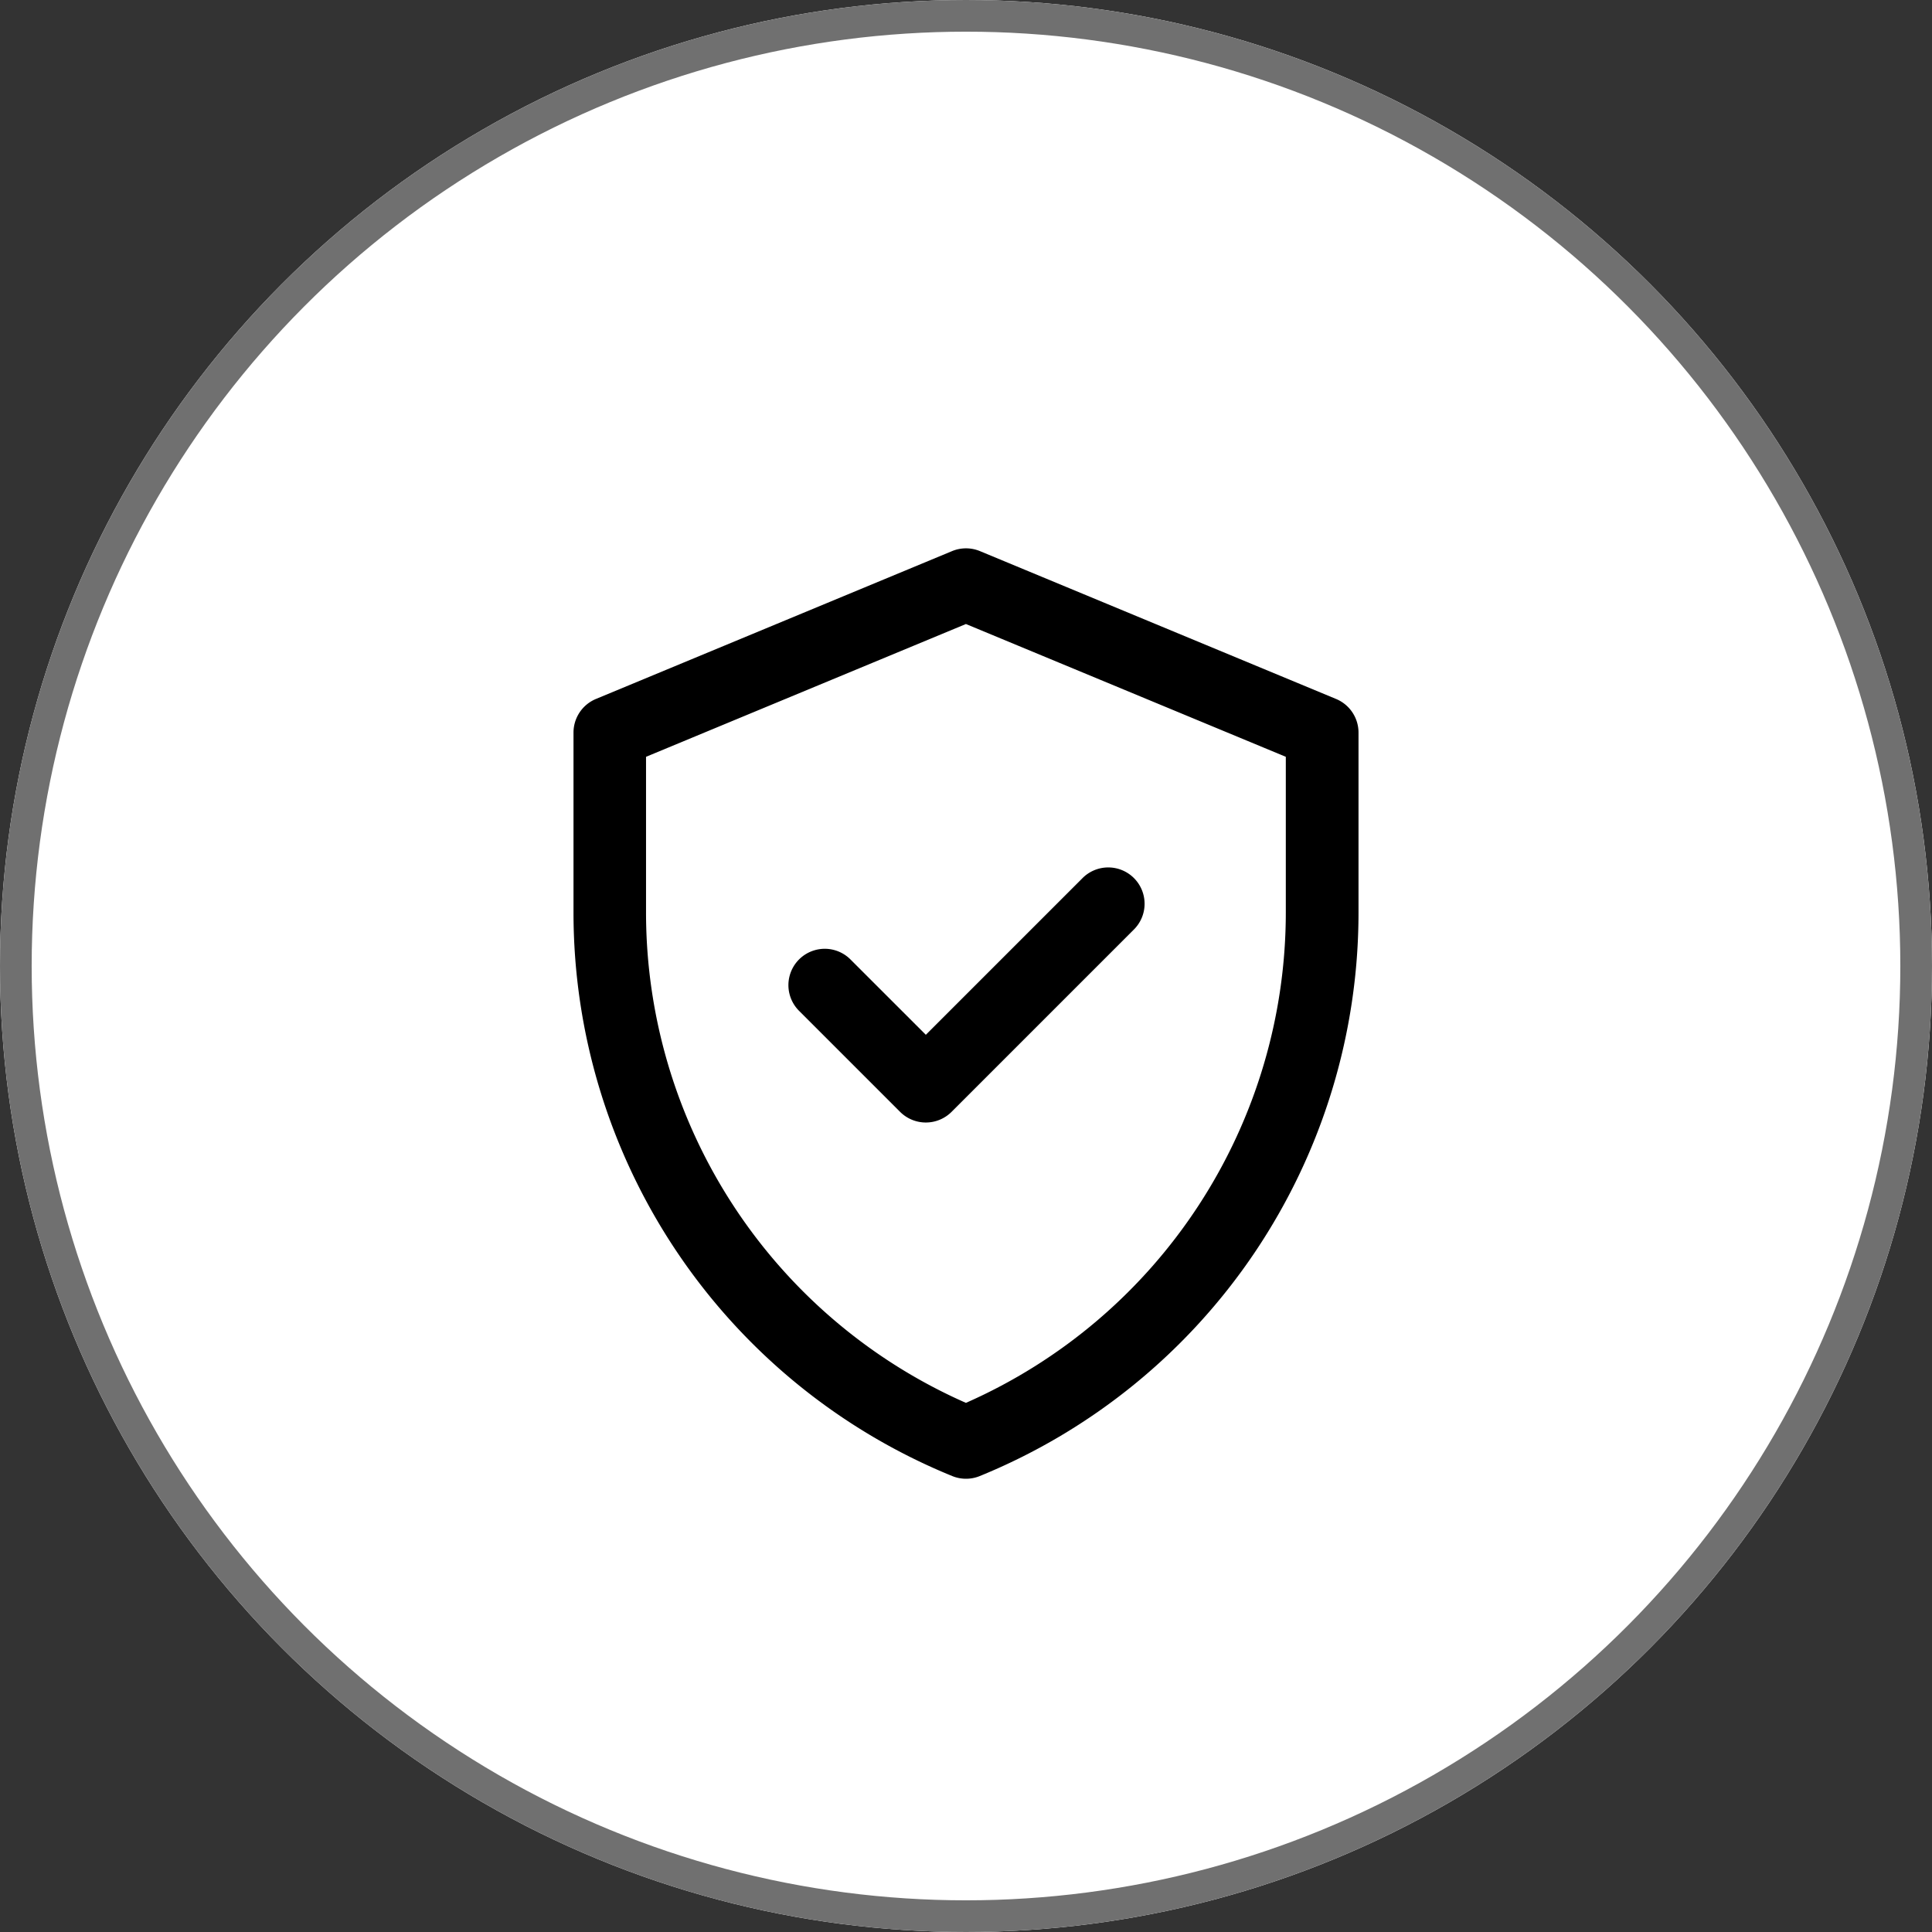
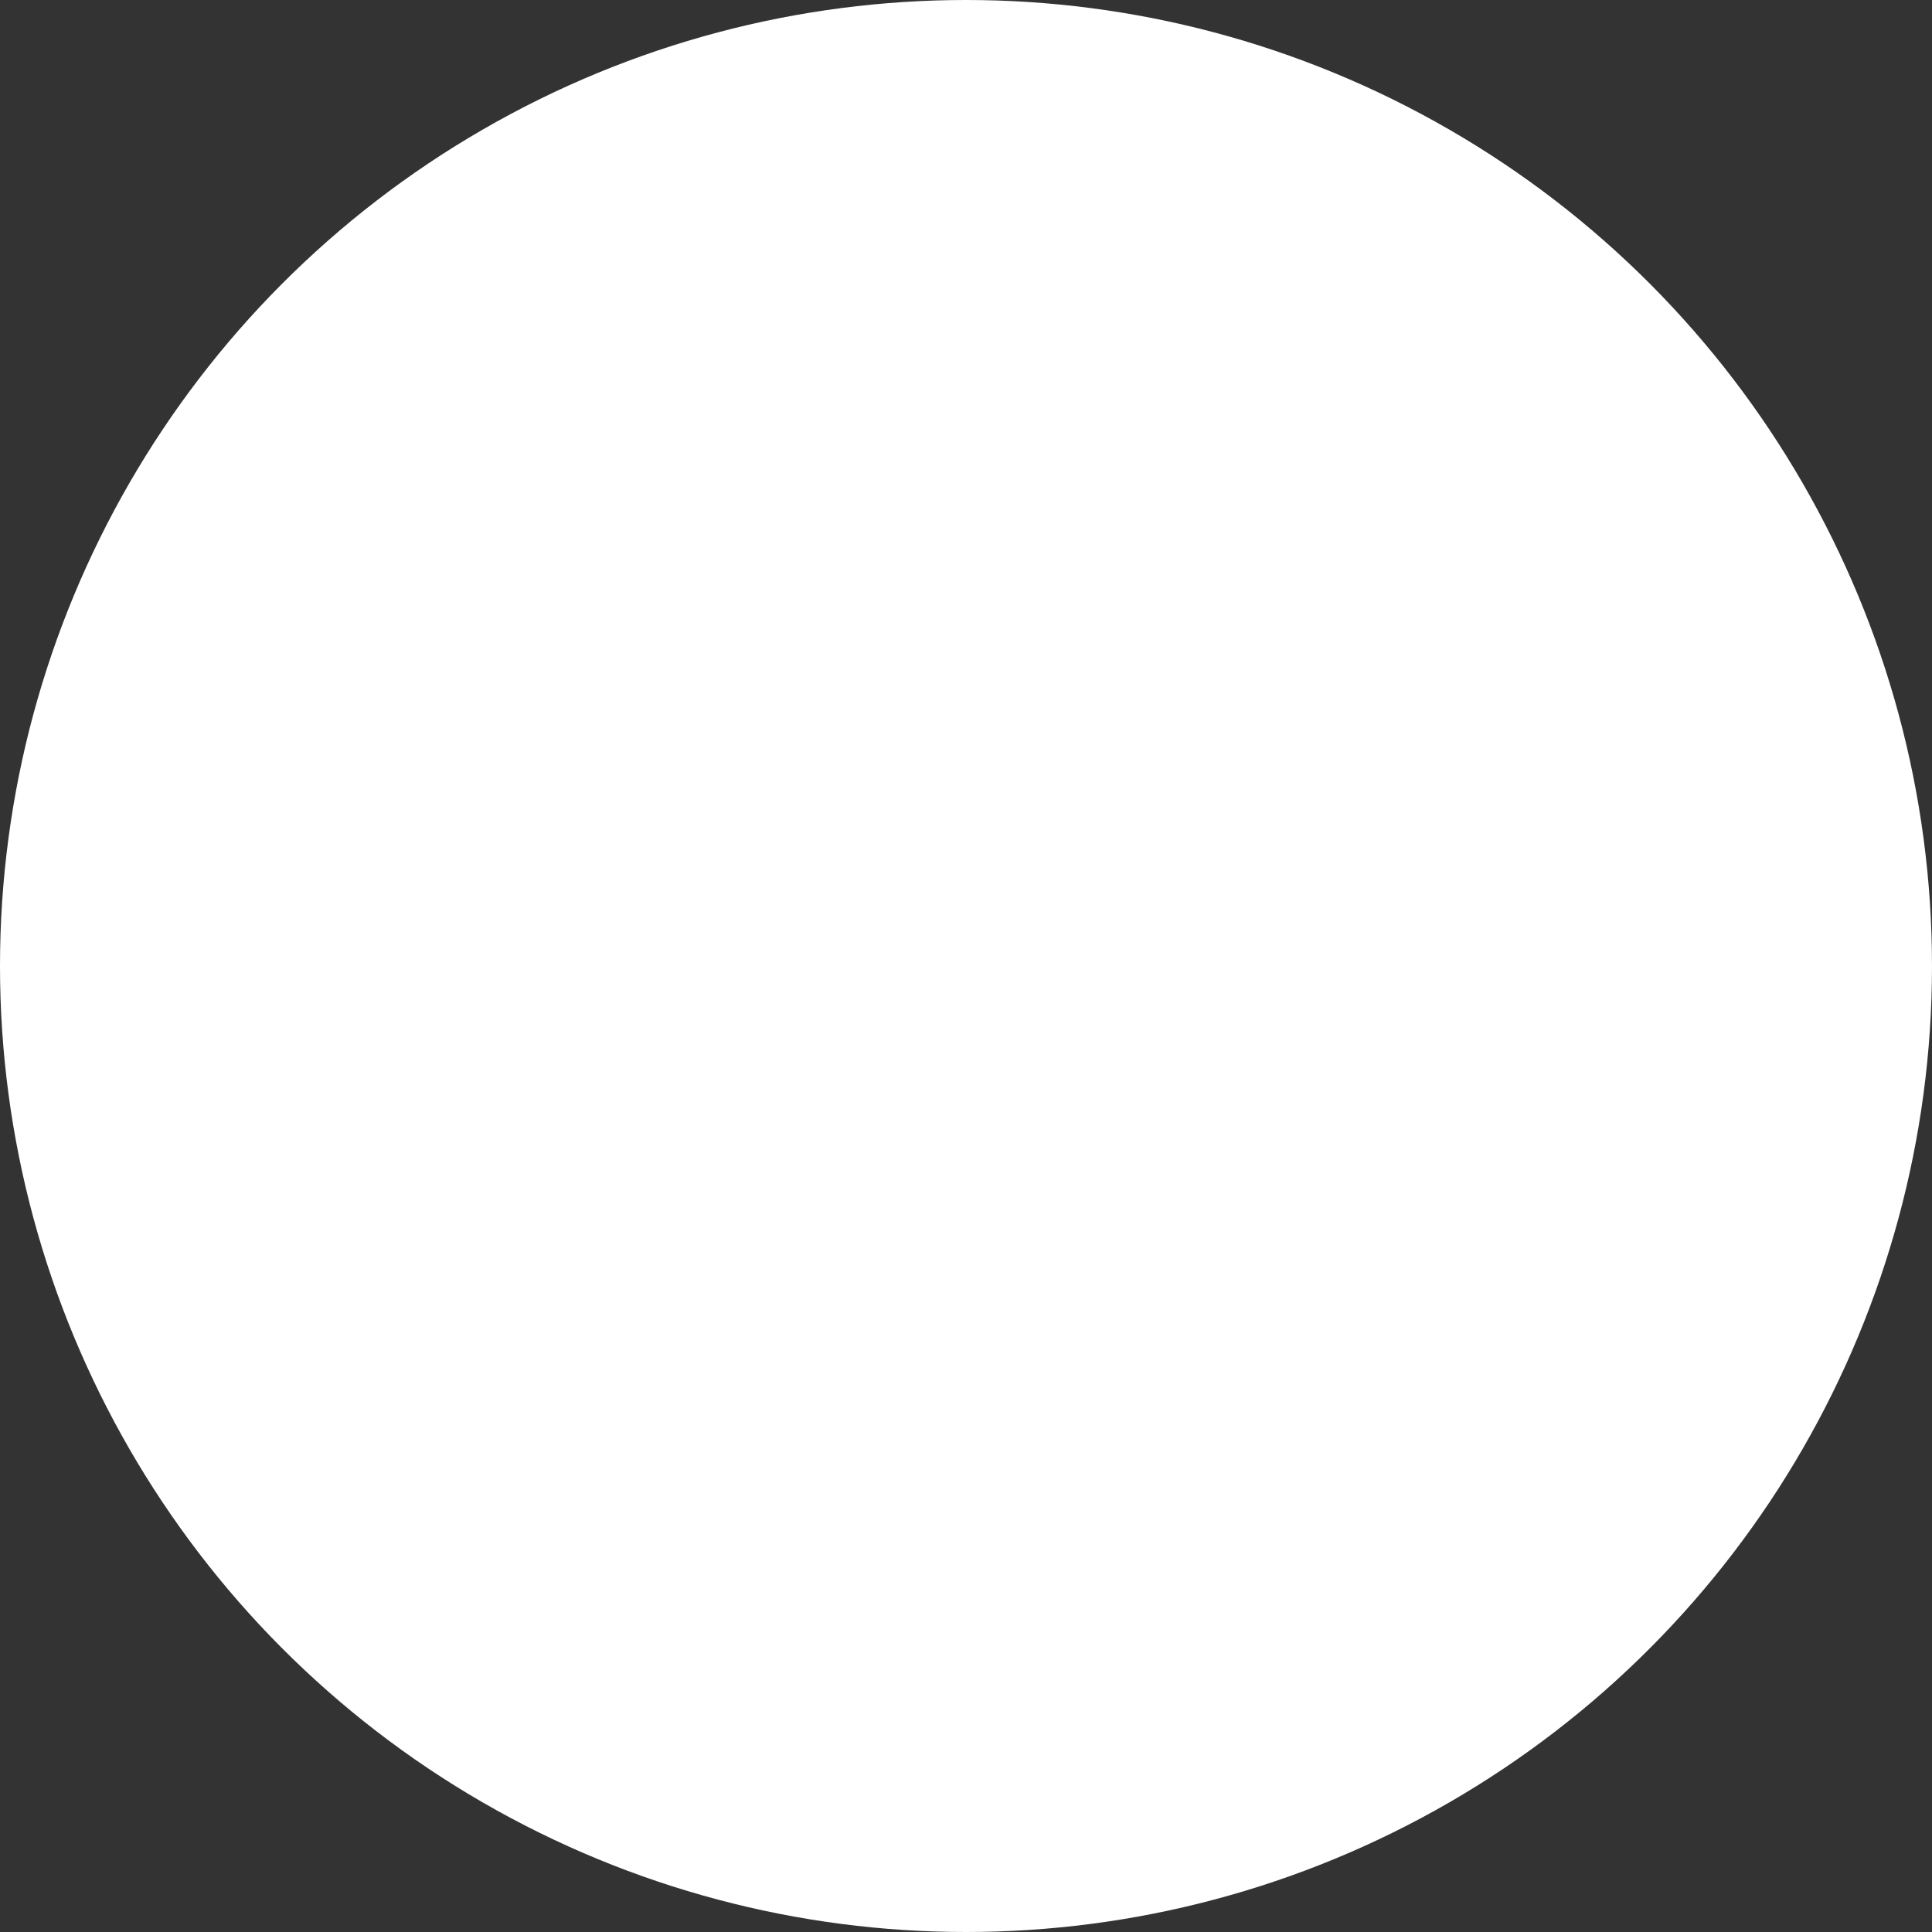
<svg xmlns="http://www.w3.org/2000/svg" width="122" height="122" viewBox="0 0 122 122">
  <rect x="0" y="0" width="122" height="122" fill="#333333" stroke="none" />
  <g id="Ellipse_1" data-name="Ellipse 1" fill="#fff" stroke="#707070" stroke-width="2">
    <circle cx="61" cy="61" r="61" stroke="none" />
-     <circle cx="61" cy="61" r="60" fill="none" />
  </g>
  <g id="Group_32" data-name="Group 32" transform="translate(-3.785 34.625)">
-     <path id="Path_42" data-name="Path 42" d="M88.155,9.513,65.665.176a2.3,2.3,0,0,0-1.76,0L41.415,9.513A2.3,2.3,0,0,0,40,11.633V22.984a38.432,38.432,0,0,0,23.918,35.6,2.3,2.3,0,0,0,1.735,0,38.432,38.432,0,0,0,23.918-35.6V11.633A2.3,2.3,0,0,0,88.155,9.513ZM84.98,22.984a33.85,33.85,0,0,1-20.2,30.978,33.851,33.851,0,0,1-20.2-30.978V13.165l20.2-8.385,20.2,8.385ZM62.249,30.719l9.864-9.864A2.295,2.295,0,1,1,75.358,24.1L63.871,35.588a2.3,2.3,0,0,1-3.245,0l-6.414-6.414a2.295,2.295,0,0,1,3.245-3.245Z" />
-   </g>
+     </g>
</svg>